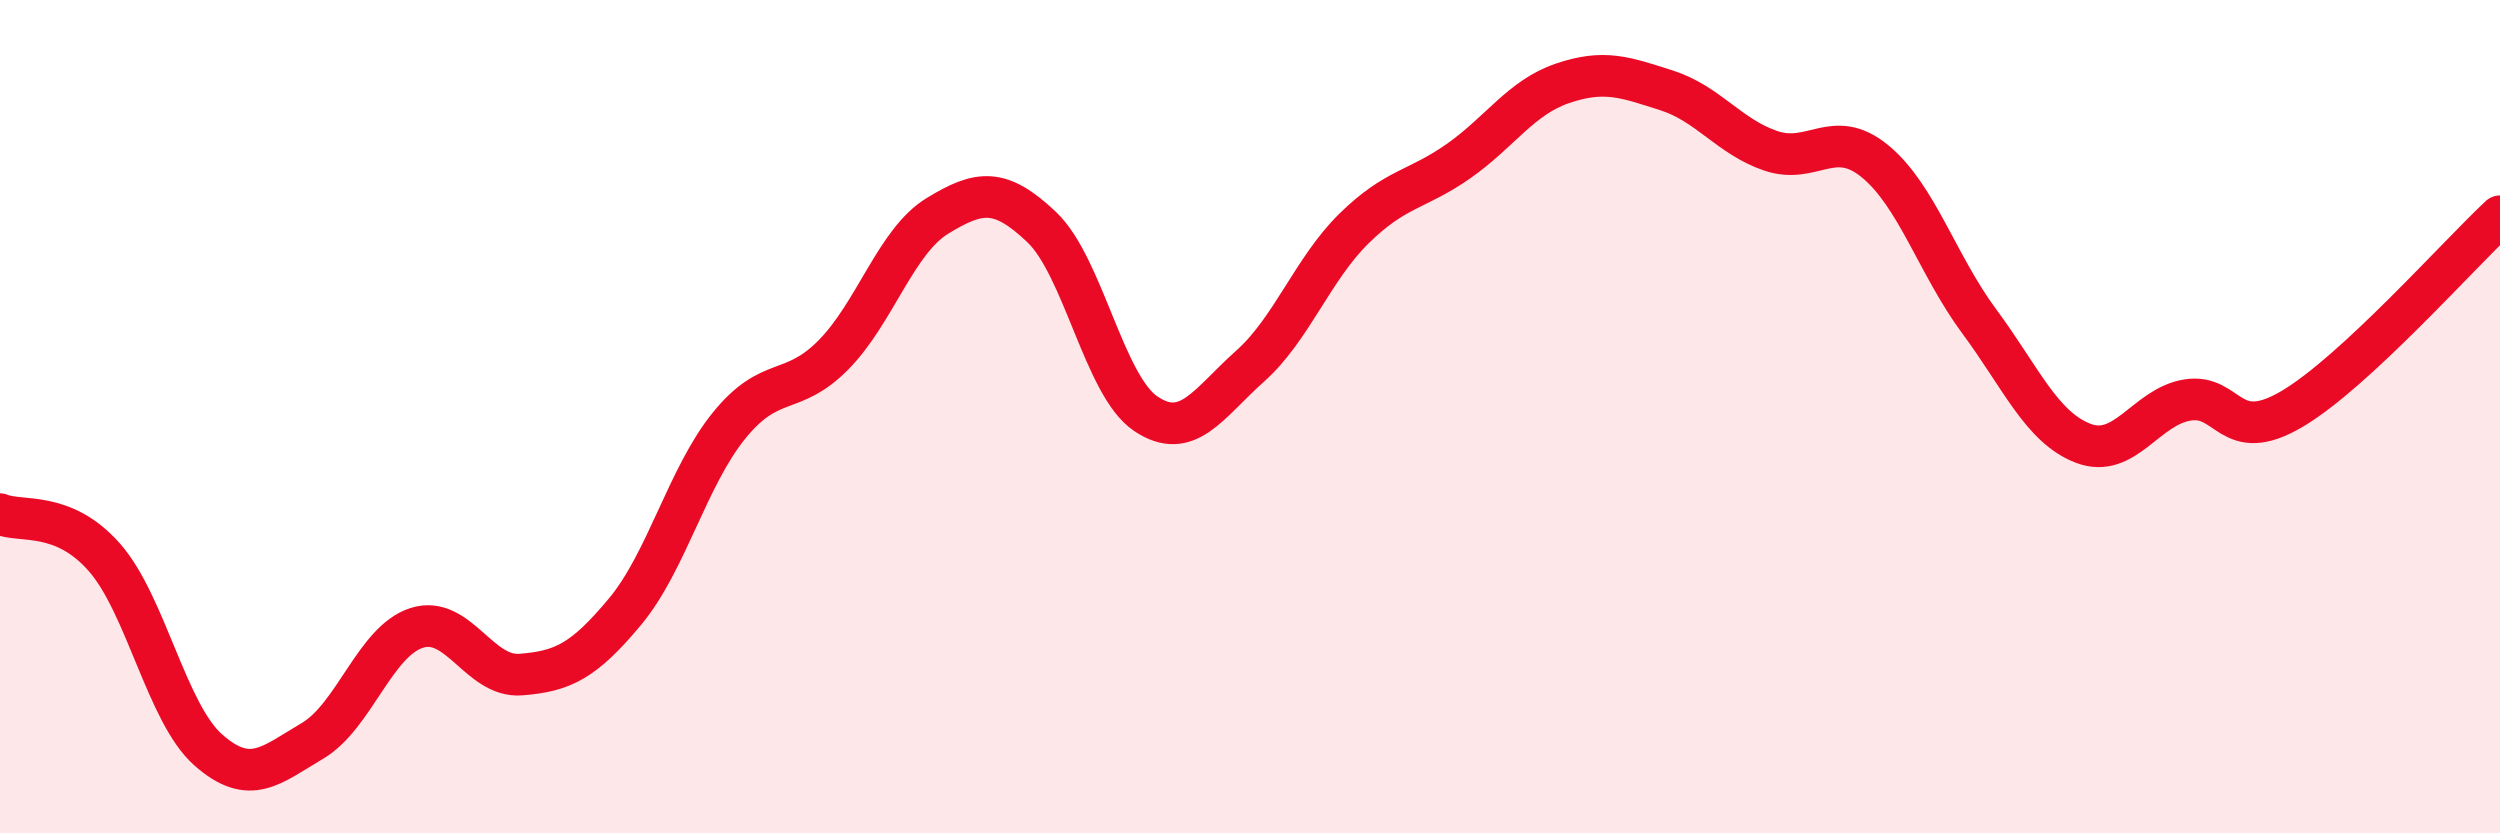
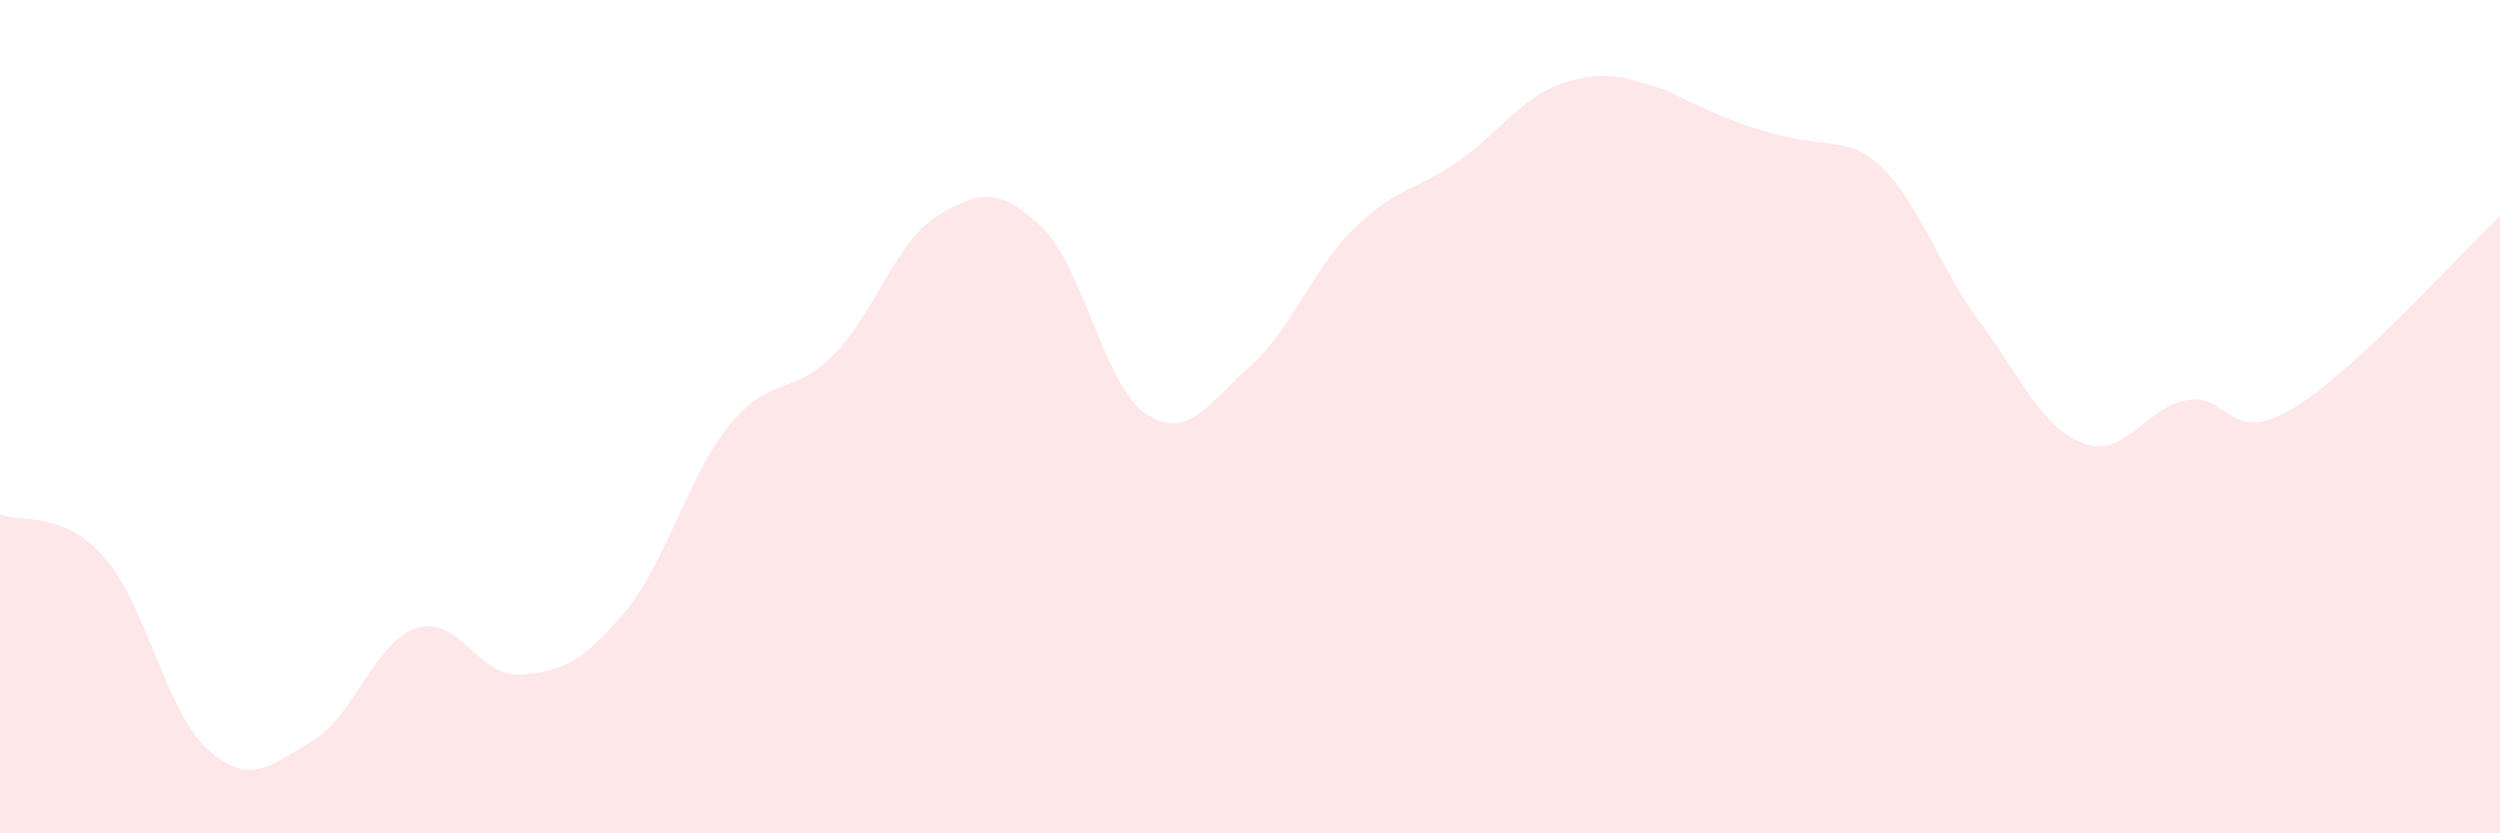
<svg xmlns="http://www.w3.org/2000/svg" width="60" height="20" viewBox="0 0 60 20">
-   <path d="M 0,12.34 C 0.5,12.55 1.5,12.24 2.5,13.37 C 3.5,14.5 4,17.12 5,18 C 6,18.88 6.5,18.37 7.5,17.78 C 8.5,17.19 9,15.39 10,15.07 C 11,14.75 11.5,16.27 12.5,16.19 C 13.5,16.11 14,15.88 15,14.68 C 16,13.48 16.5,11.44 17.5,10.21 C 18.5,8.98 19,9.53 20,8.52 C 21,7.51 21.5,5.79 22.5,5.18 C 23.5,4.57 24,4.5 25,5.45 C 26,6.4 26.5,9.26 27.5,9.93 C 28.5,10.6 29,9.68 30,8.79 C 31,7.9 31.5,6.46 32.5,5.48 C 33.5,4.5 34,4.57 35,3.87 C 36,3.17 36.5,2.34 37.5,2 C 38.5,1.66 39,1.85 40,2.17 C 41,2.49 41.5,3.28 42.5,3.62 C 43.5,3.96 44,3.05 45,3.87 C 46,4.69 46.5,6.36 47.5,7.71 C 48.5,9.06 49,10.26 50,10.64 C 51,11.02 51.5,9.76 52.5,9.6 C 53.5,9.44 53.5,10.7 55,9.82 C 56.5,8.94 59,6.12 60,5.19L60 20L0 20Z" fill="#EB0A25" opacity="0.1" stroke-linecap="round" stroke-linejoin="round" />
-   <path d="M 0,12.34 C 0.5,12.55 1.5,12.24 2.5,13.37 C 3.5,14.5 4,17.12 5,18 C 6,18.88 6.5,18.37 7.5,17.78 C 8.5,17.19 9,15.39 10,15.07 C 11,14.75 11.5,16.27 12.5,16.19 C 13.5,16.11 14,15.88 15,14.68 C 16,13.48 16.5,11.44 17.5,10.21 C 18.5,8.98 19,9.53 20,8.52 C 21,7.51 21.5,5.79 22.5,5.18 C 23.5,4.57 24,4.5 25,5.45 C 26,6.4 26.5,9.26 27.5,9.93 C 28.5,10.6 29,9.68 30,8.79 C 31,7.9 31.5,6.46 32.5,5.48 C 33.5,4.5 34,4.57 35,3.87 C 36,3.17 36.5,2.34 37.5,2 C 38.5,1.66 39,1.85 40,2.17 C 41,2.49 41.5,3.28 42.5,3.62 C 43.5,3.96 44,3.05 45,3.87 C 46,4.69 46.5,6.36 47.5,7.71 C 48.5,9.06 49,10.26 50,10.64 C 51,11.02 51.5,9.76 52.5,9.6 C 53.5,9.44 53.5,10.7 55,9.82 C 56.5,8.94 59,6.12 60,5.19" stroke="#EB0A25" stroke-width="1" fill="none" stroke-linecap="round" stroke-linejoin="round" />
+   <path d="M 0,12.34 C 0.5,12.55 1.5,12.24 2.5,13.37 C 3.5,14.5 4,17.12 5,18 C 6,18.88 6.5,18.37 7.5,17.78 C 8.5,17.19 9,15.39 10,15.07 C 11,14.75 11.5,16.27 12.5,16.19 C 13.5,16.11 14,15.88 15,14.68 C 16,13.48 16.5,11.44 17.5,10.21 C 18.5,8.98 19,9.53 20,8.52 C 21,7.51 21.5,5.79 22.5,5.18 C 23.5,4.57 24,4.5 25,5.45 C 26,6.4 26.5,9.26 27.5,9.93 C 28.5,10.6 29,9.68 30,8.79 C 31,7.9 31.5,6.46 32.5,5.48 C 33.5,4.5 34,4.57 35,3.87 C 36,3.17 36.5,2.34 37.5,2 C 38.5,1.66 39,1.85 40,2.17 C 43.5,3.96 44,3.05 45,3.87 C 46,4.69 46.5,6.36 47.5,7.71 C 48.5,9.06 49,10.26 50,10.64 C 51,11.02 51.5,9.76 52.5,9.6 C 53.5,9.44 53.5,10.7 55,9.82 C 56.5,8.94 59,6.12 60,5.19L60 20L0 20Z" fill="#EB0A25" opacity="0.1" stroke-linecap="round" stroke-linejoin="round" />
</svg>